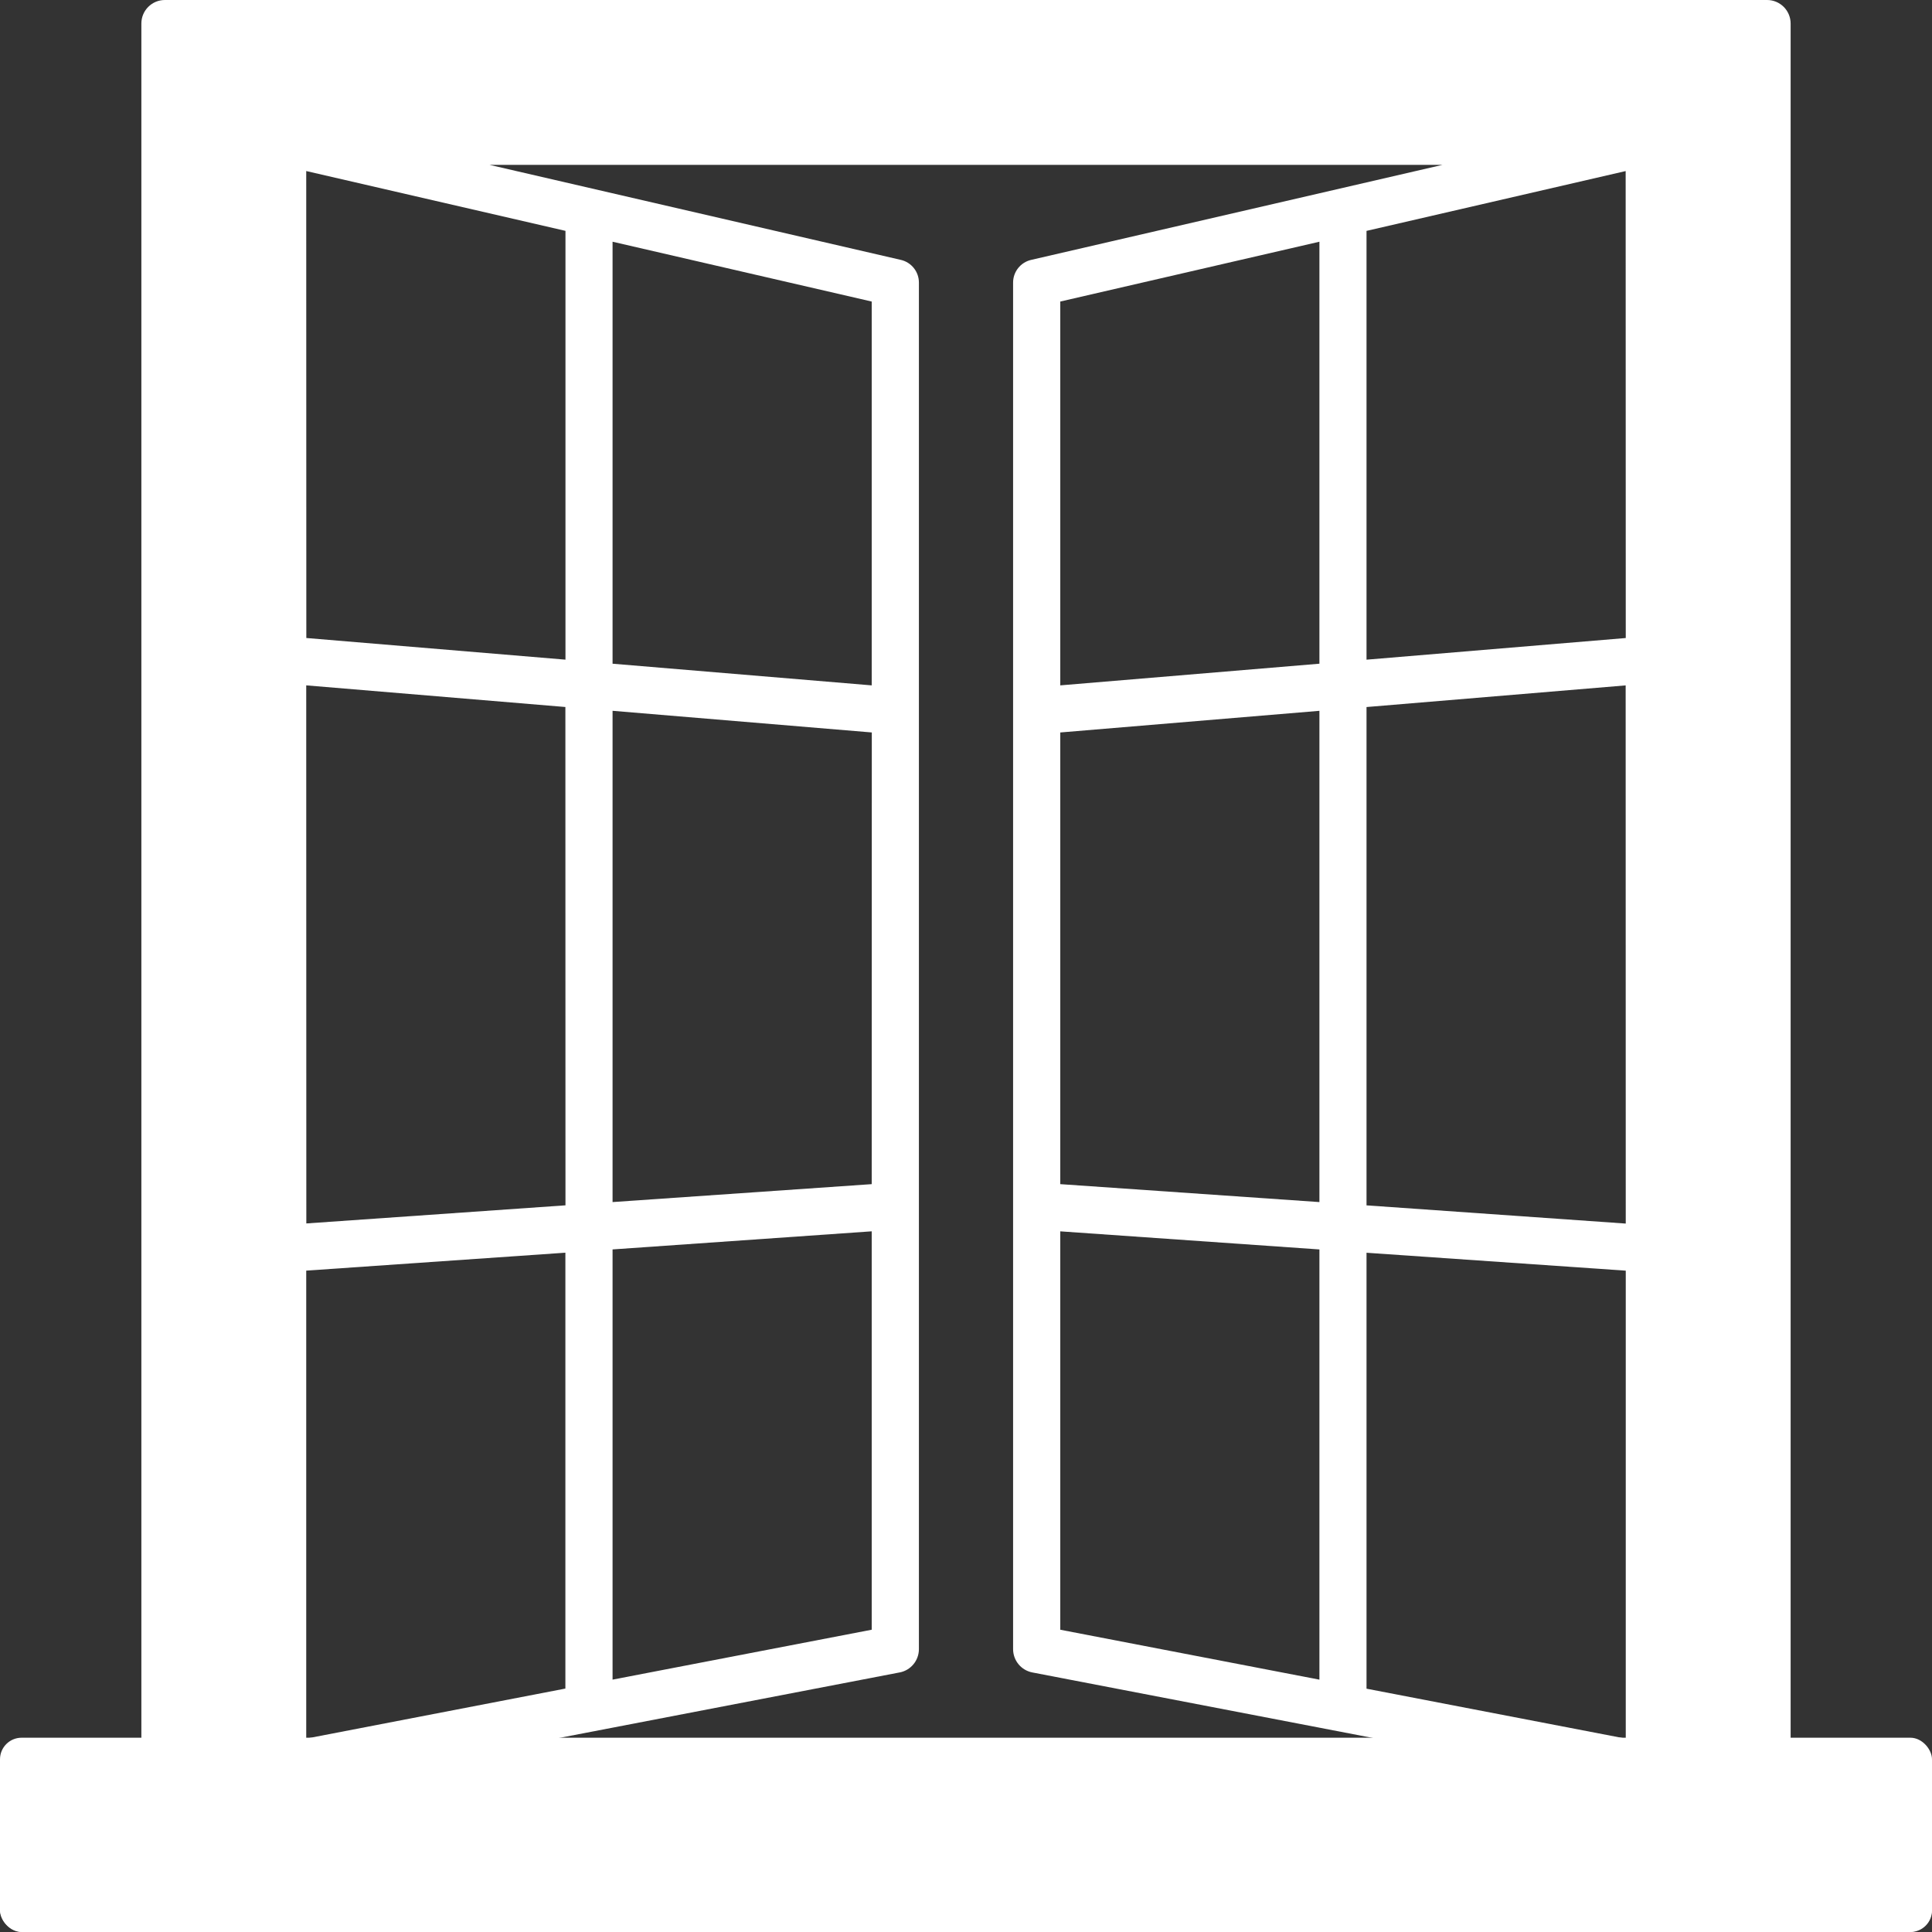
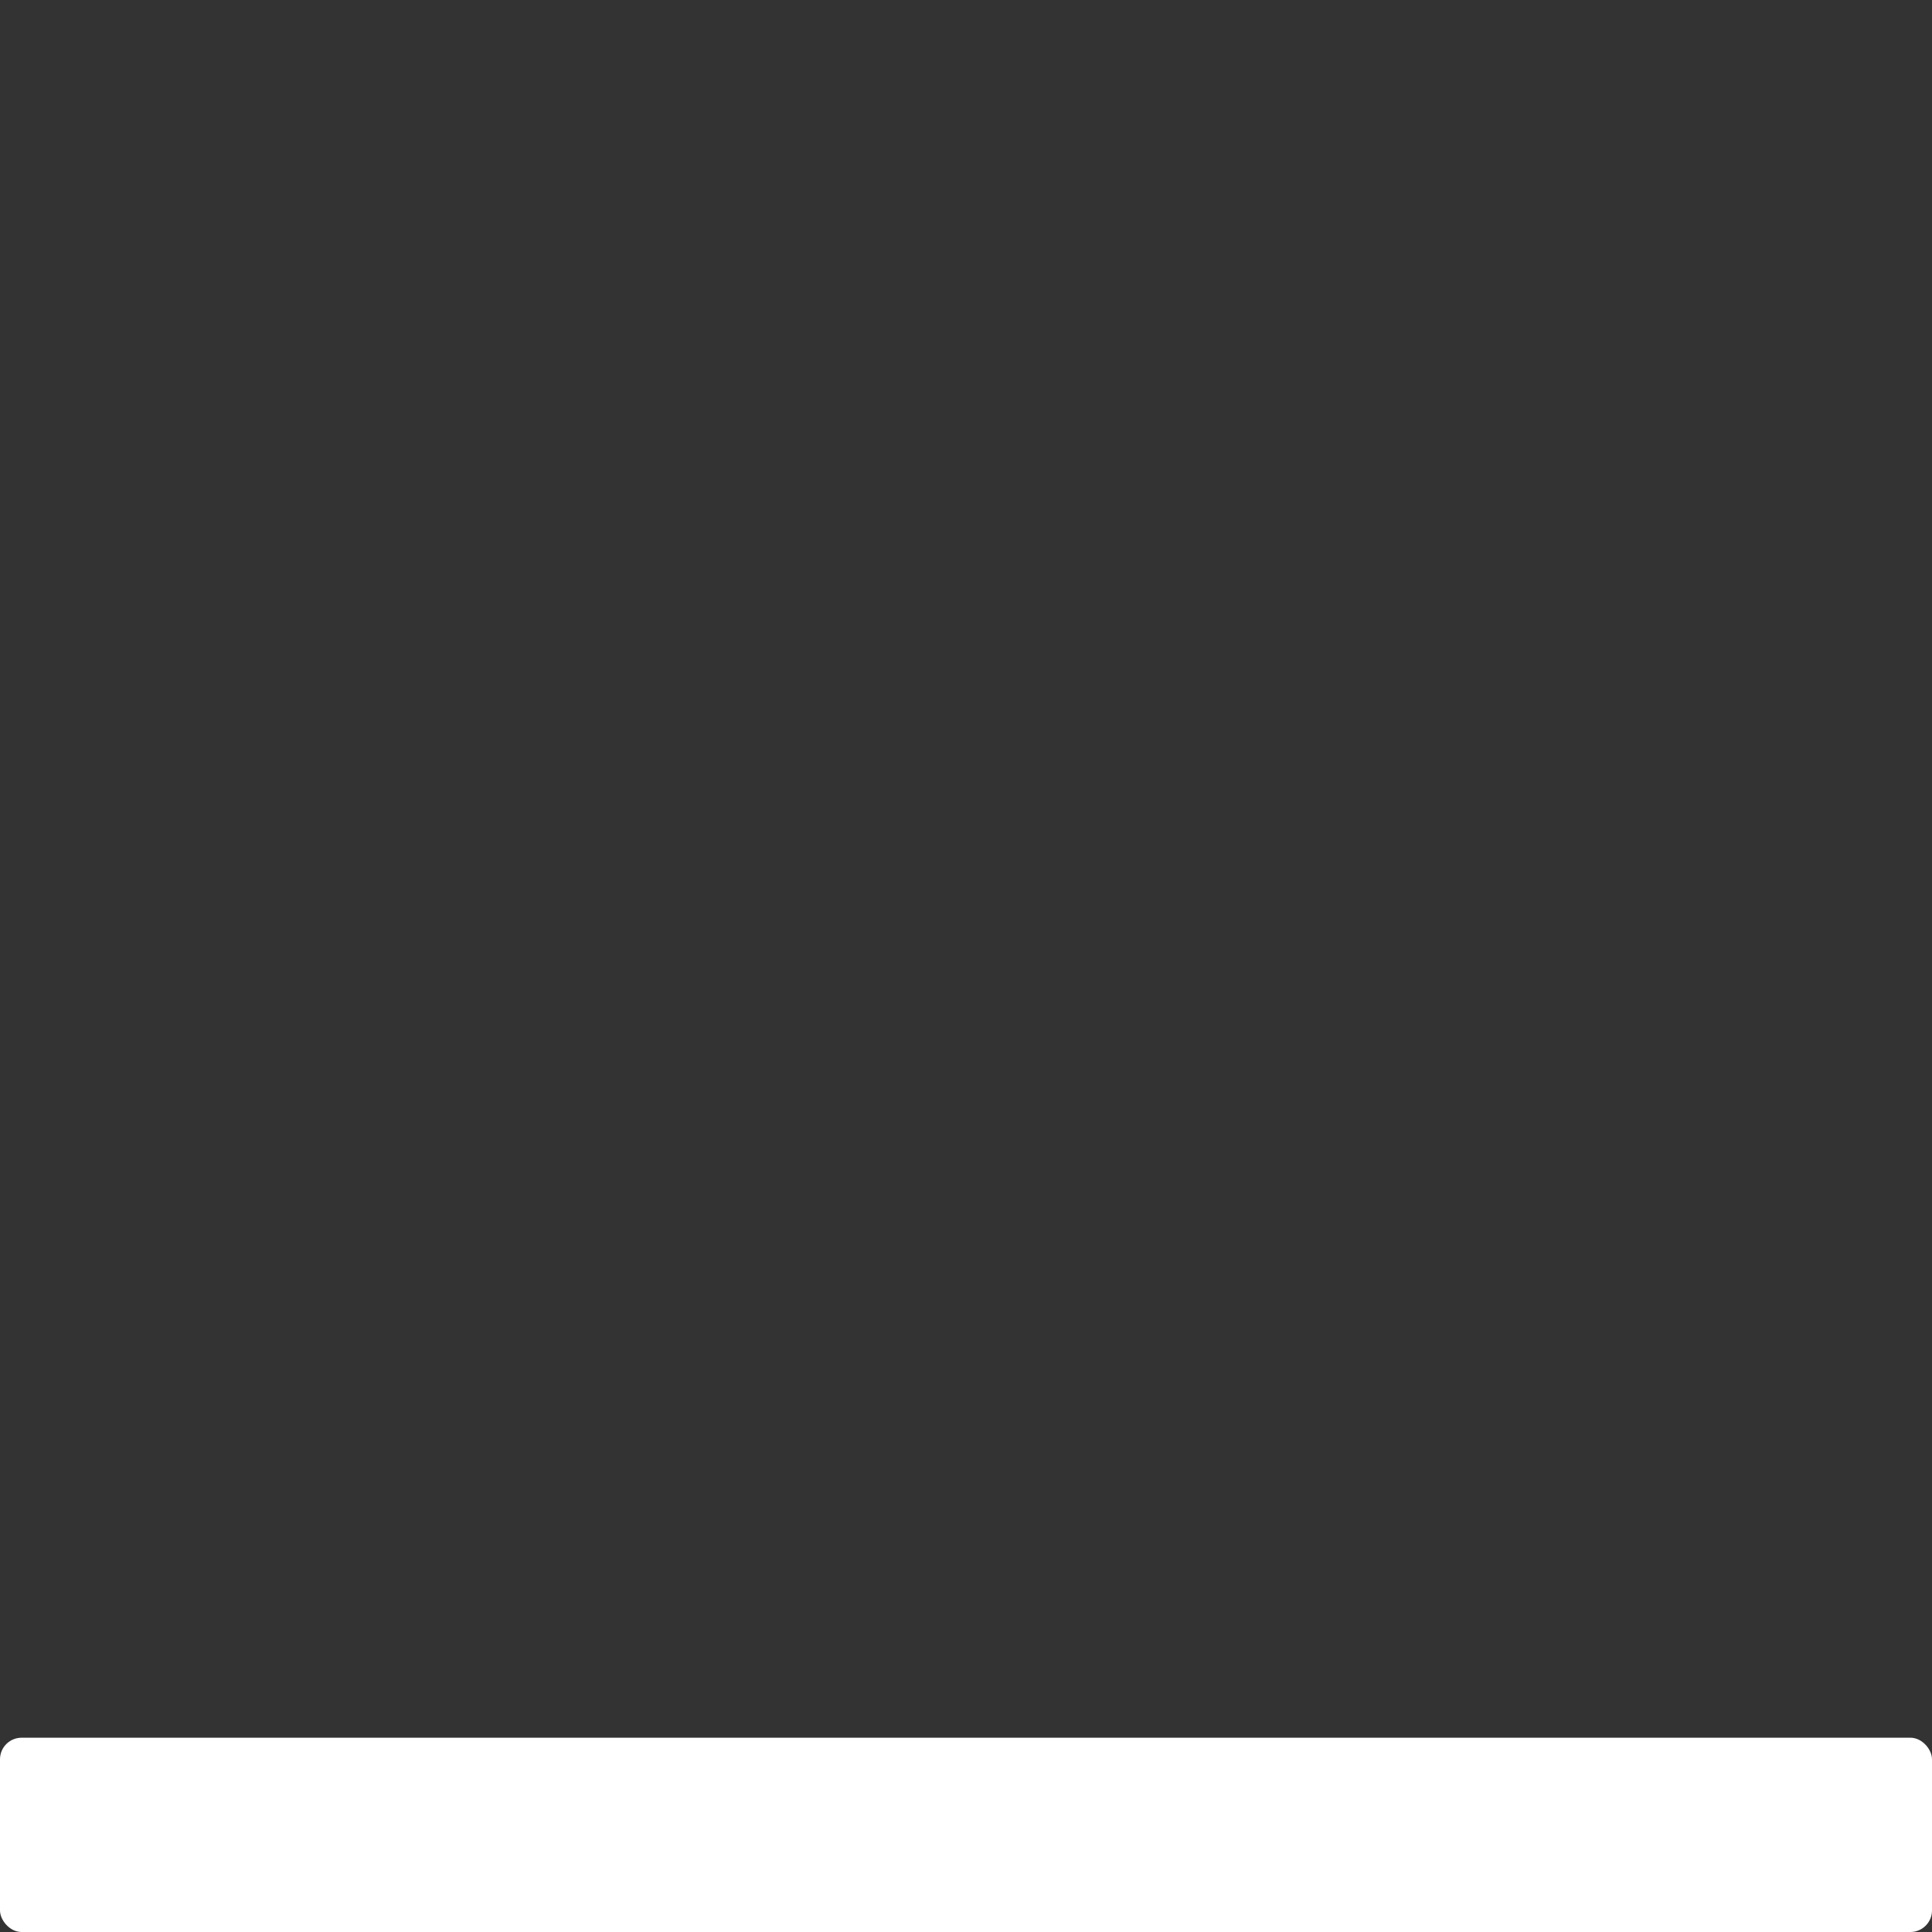
<svg xmlns="http://www.w3.org/2000/svg" width="179" height="179" viewBox="0 0 179 179" fill="none">
  <rect x="0" y="0" width="179" height="179" fill="#333333" stroke="none" />
  <g id="Icon">
    <rect id="Rectangle 7" y="161" width="179" height="18" rx="2" fill="white" />
-     <path id="Vector" d="M176.822 161.539H165.902V2.178C165.902 1.605 165.673 1.048 165.264 0.639C164.854 0.229 164.298 0 163.725 0H15.276C14.072 0 13.098 0.974 13.098 2.178V161.539H2.178C0.974 161.539 0 162.513 0 163.725V176.822C0 177.395 0.229 177.952 0.639 178.361C1.048 178.771 1.605 179 2.178 179H176.822C177.396 179 177.952 178.771 178.361 178.361C178.771 177.952 179 177.395 179 176.822V163.725C179 163.143 178.771 162.587 178.361 162.177C177.952 161.768 177.396 161.539 176.822 161.539ZM150.627 117.727V161.082L126.608 156.457V116.067L150.627 117.727ZM126.608 111.677V65.507L150.618 63.502L150.626 113.364L126.608 111.677ZM150.627 59.113L126.608 61.119V21.391L150.618 15.849L150.627 59.113ZM133.64 15.276L95.549 24.076C94.559 24.297 93.855 25.181 93.863 26.197V152.804C93.871 153.852 94.608 154.744 95.631 154.949L129.883 161.539H49.109L83.361 154.949H83.369C84.392 154.744 85.129 153.852 85.137 152.804V26.197C85.145 25.181 84.441 24.297 83.451 24.076L45.36 15.276H133.64ZM98.234 109.711V67.863L122.244 65.857V111.373L98.234 109.711ZM122.244 115.761V155.62L98.234 150.995V114.084L122.244 115.761ZM98.234 63.499V27.938L122.244 22.395V61.492L98.234 63.499ZM80.773 67.862L80.764 109.711L56.754 111.372V65.856L80.773 67.862ZM56.754 61.493V22.396L80.764 27.938V63.5L56.754 61.493ZM80.764 114.082V150.993L56.754 155.618V115.759L80.764 114.082ZM28.372 15.847L52.391 21.389V61.117L28.381 59.111L28.372 15.847ZM28.372 63.499L52.383 65.504L52.391 111.674L28.381 113.352L28.372 63.499ZM28.372 117.724L52.383 116.062V156.446L28.372 161.079V117.724Z" fill="white" />
  </g>
</svg>